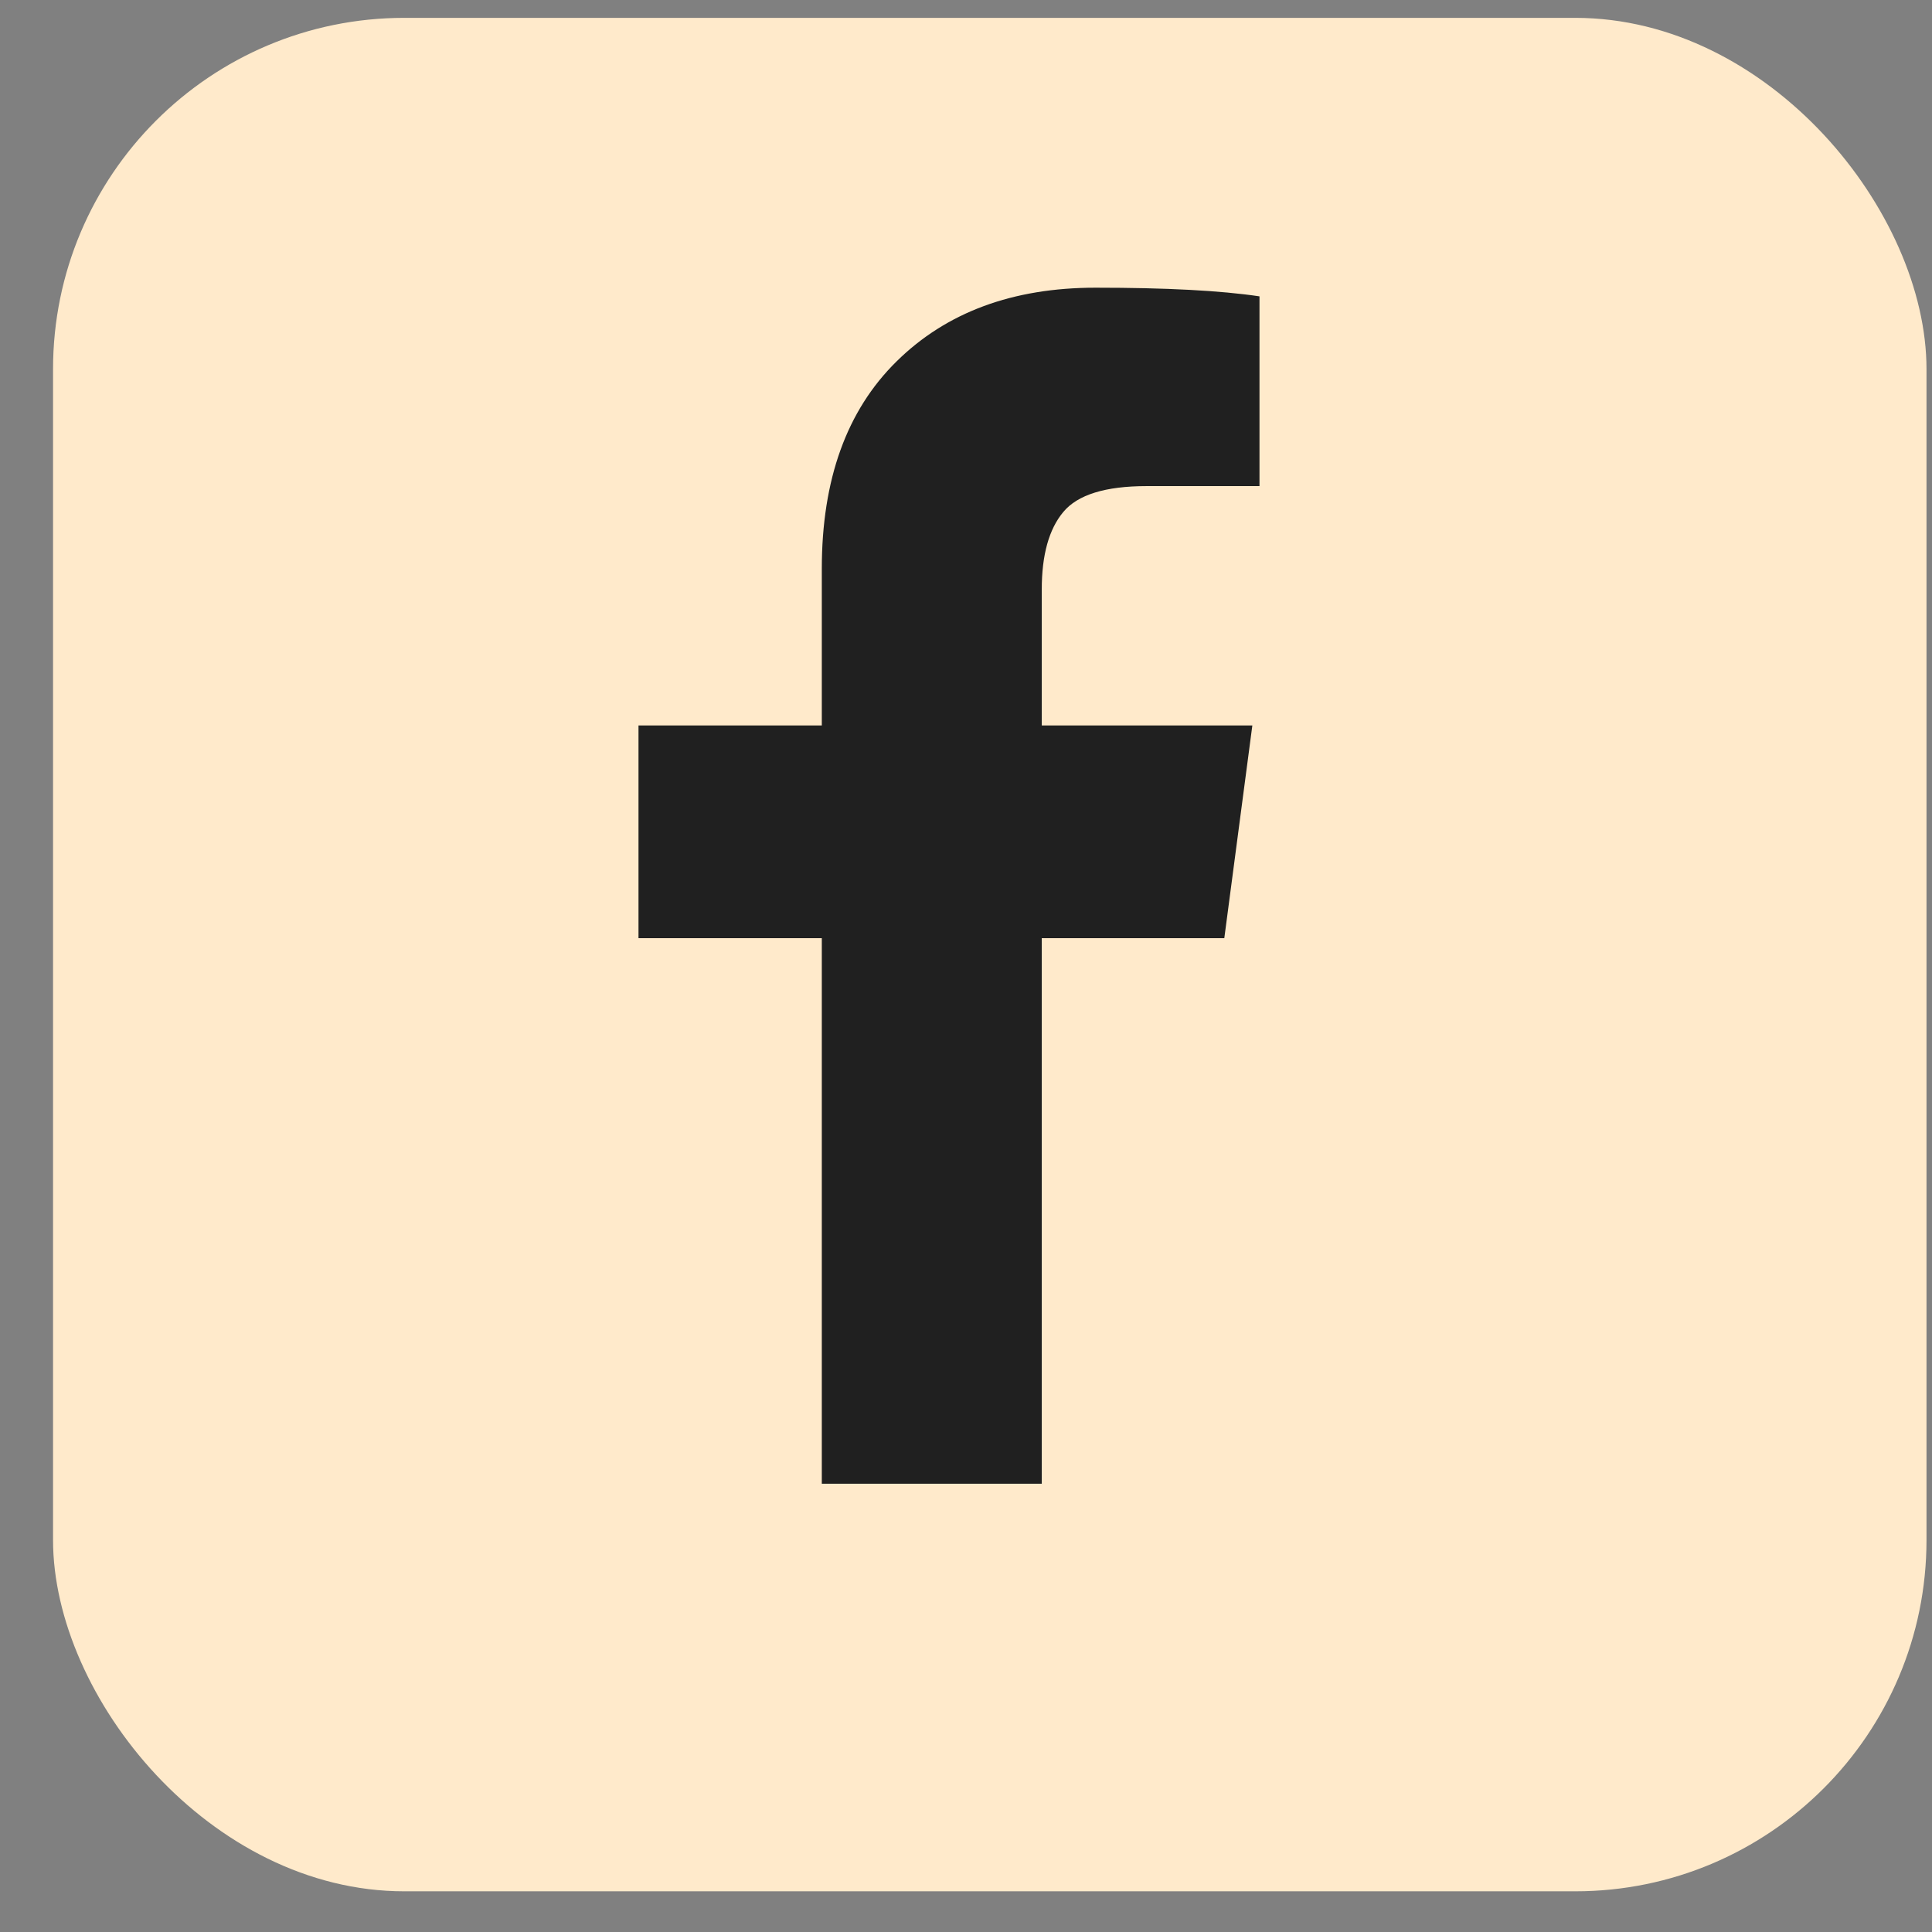
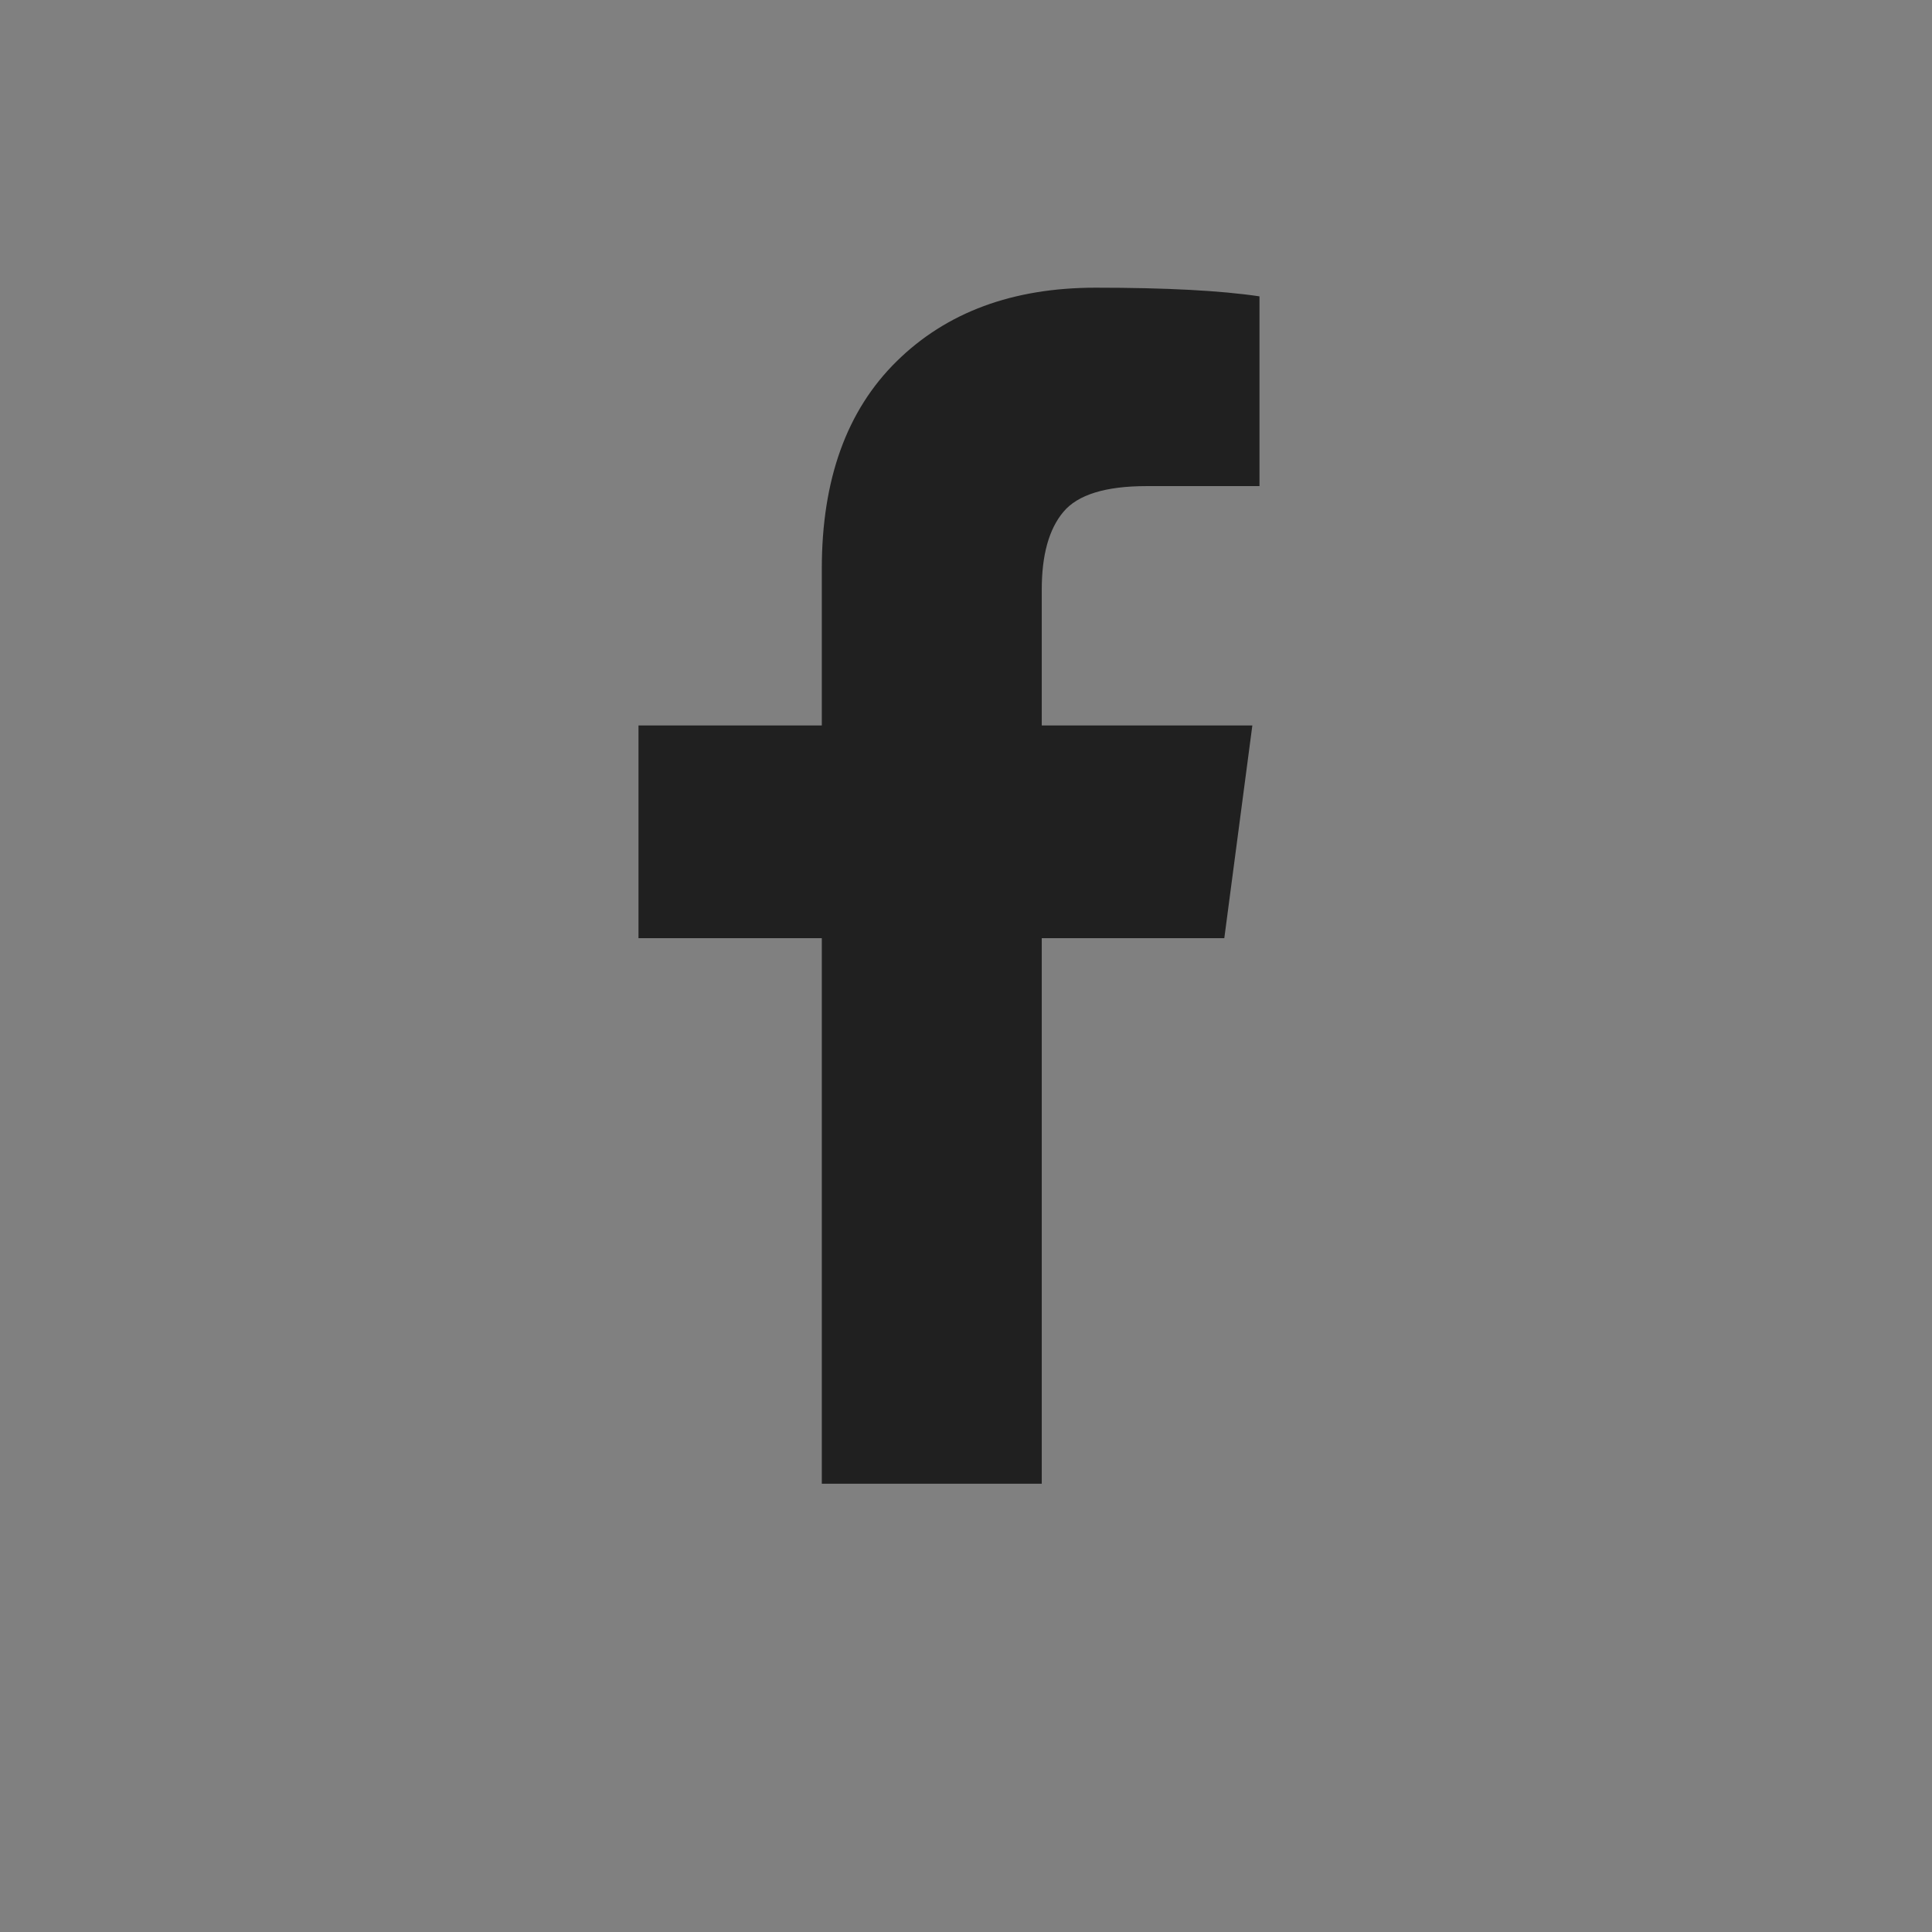
<svg xmlns="http://www.w3.org/2000/svg" width="33" height="33" viewBox="0 0 33 33" fill="none">
  <rect x="0" y="0" width="33" height="33" fill="#808080" stroke="none" />
-   <rect x="0.906" y="0.305" width="32" height="32" rx="6" fill="#FFEACB" />
  <g clip-path="url(#clip0_192_277)">
-     <path d="M21.513 5.062V8.303H19.586C18.882 8.303 18.407 8.45 18.162 8.745C17.916 9.039 17.794 9.481 17.794 10.07V12.391H21.391L20.912 16.025H17.794V25.343H14.037V16.025H10.906V12.391H14.037V9.714C14.037 8.192 14.462 7.011 15.314 6.173C16.165 5.334 17.298 4.914 18.714 4.914C19.917 4.914 20.85 4.963 21.513 5.062Z" fill="#202020" />
+     <path d="M21.513 5.062V8.303H19.586C18.882 8.303 18.407 8.45 18.162 8.745C17.916 9.039 17.794 9.481 17.794 10.07V12.391H21.391L20.912 16.025H17.794V25.343H14.037V16.025H10.906V12.391H14.037V9.714C14.037 8.192 14.462 7.011 15.314 6.173C16.165 5.334 17.298 4.914 18.714 4.914C19.917 4.914 20.85 4.963 21.513 5.062" fill="#202020" />
  </g>
  <defs>
    <clipPath id="clip0_192_277">
      <rect width="20.44" height="22" fill="white" transform="matrix(1 0 0 -1 6.686 26.305)" />
    </clipPath>
  </defs>
</svg>